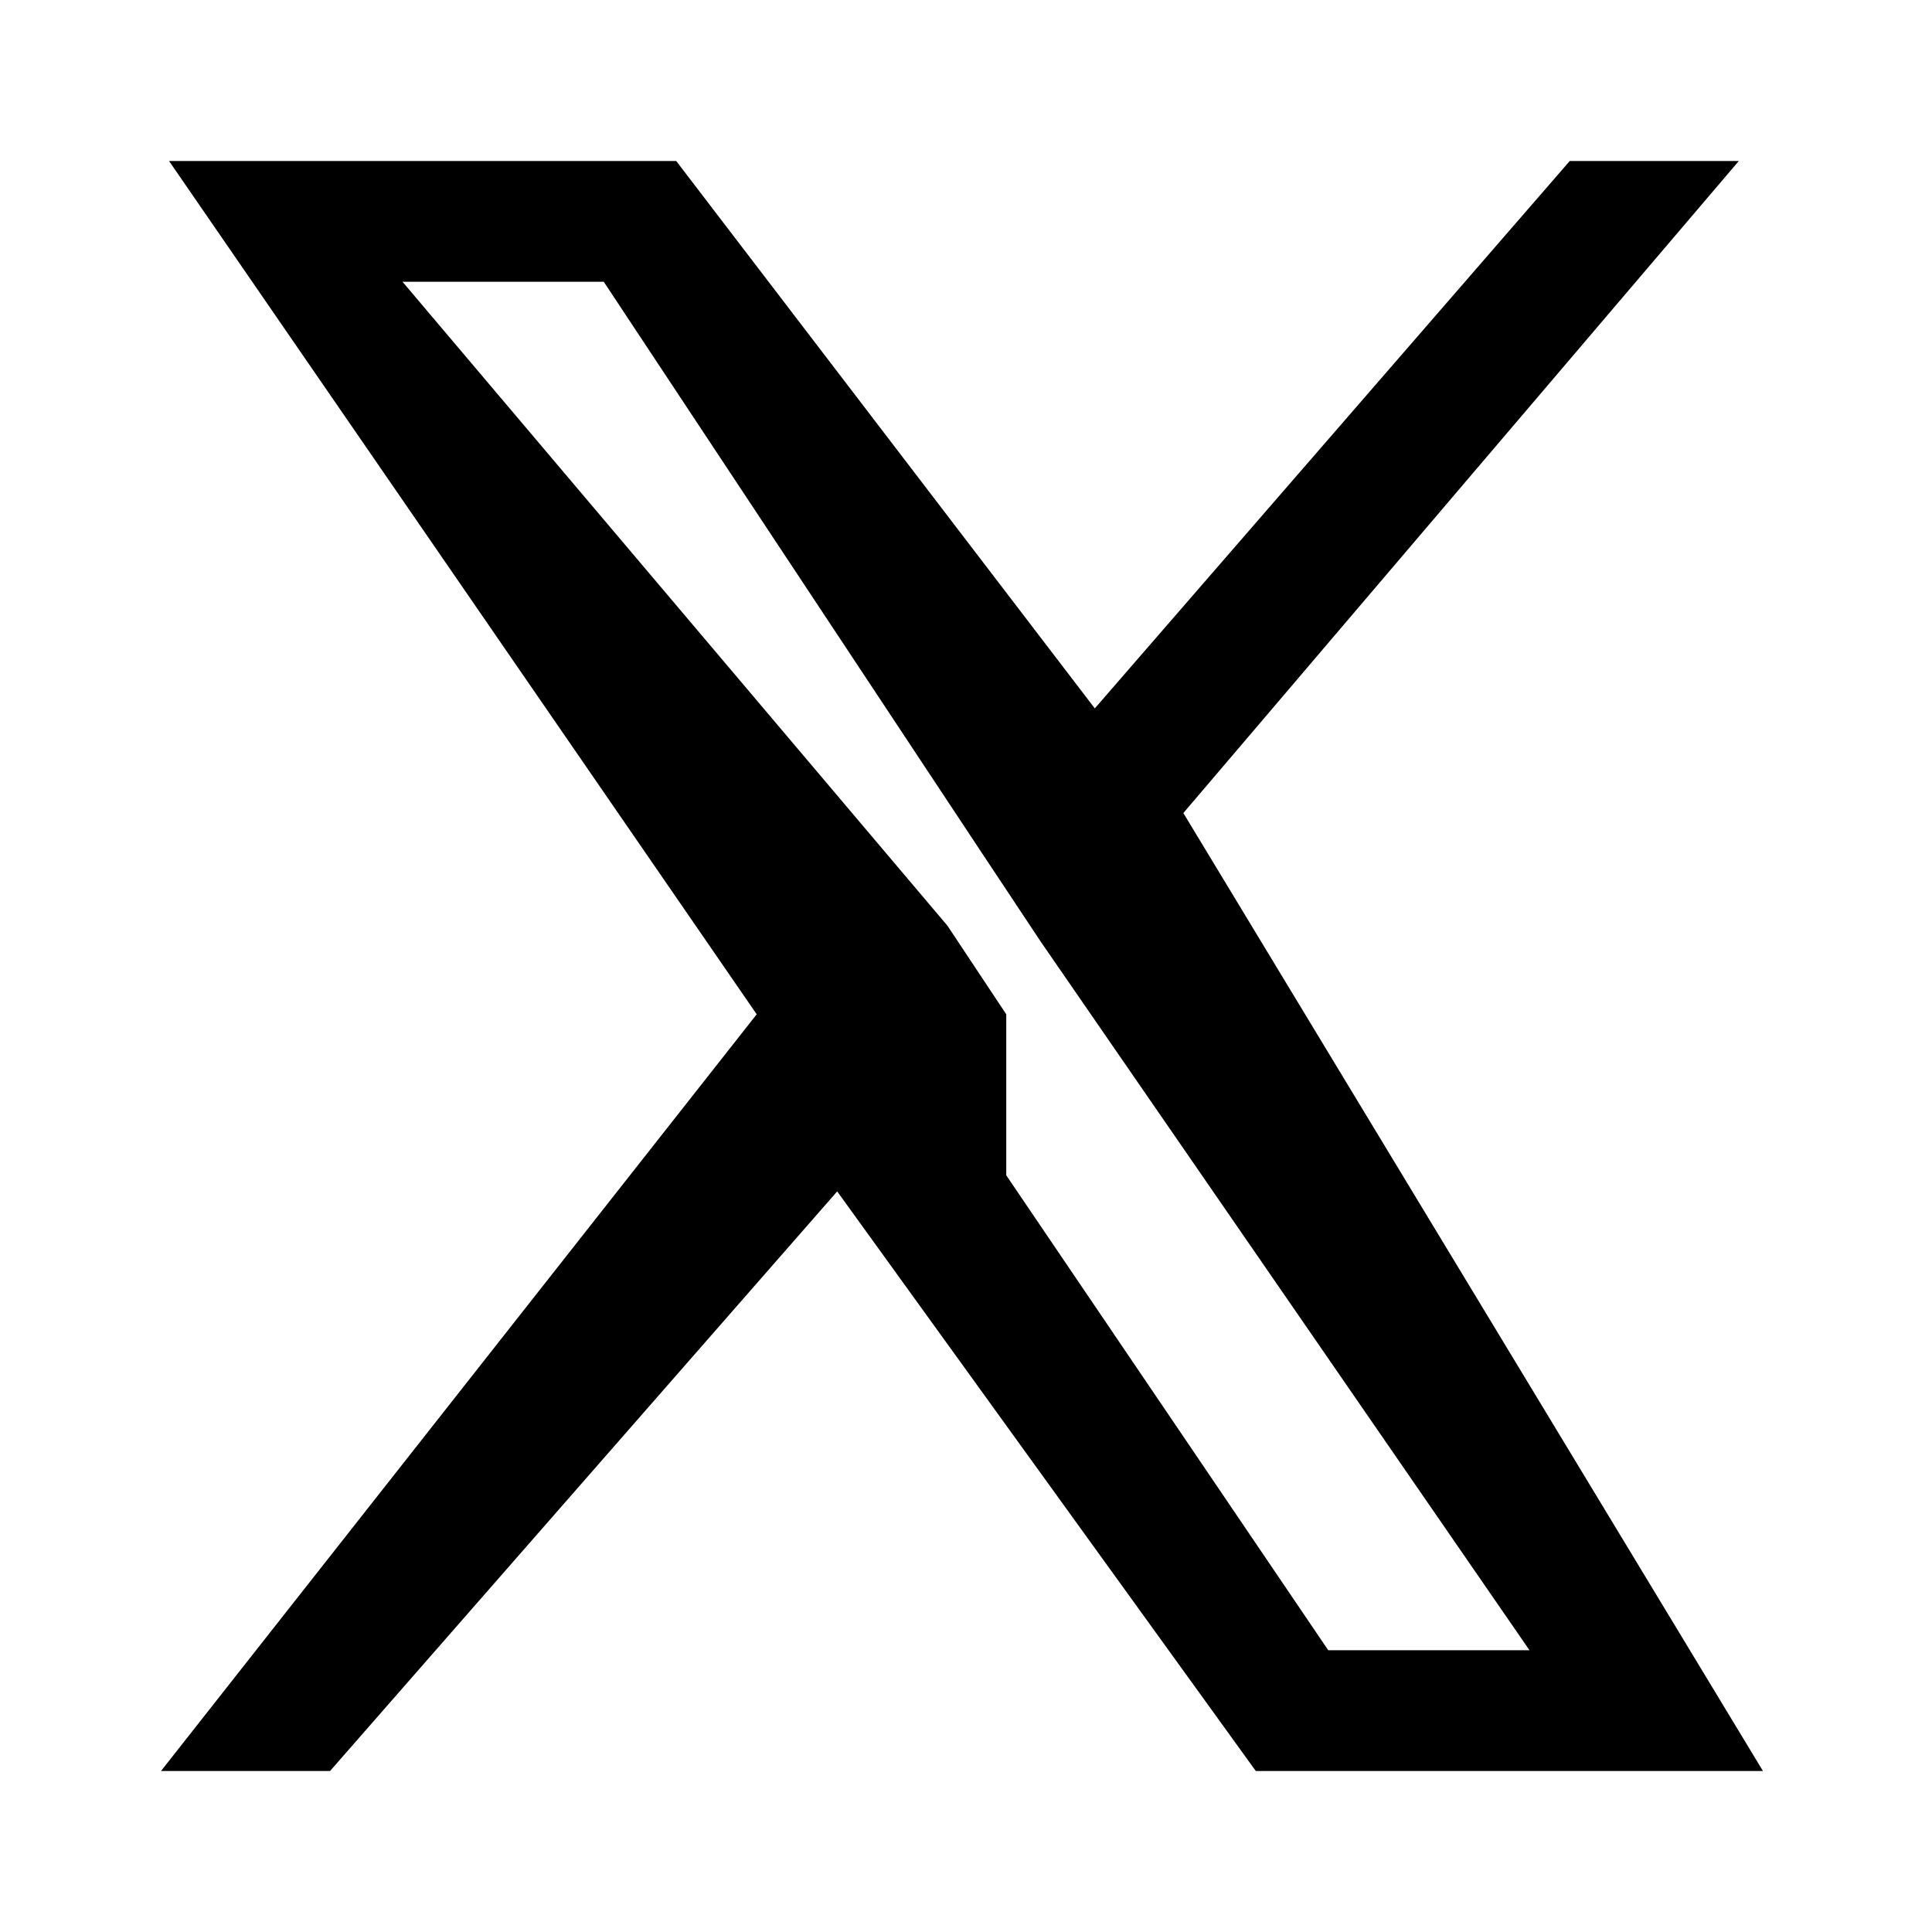
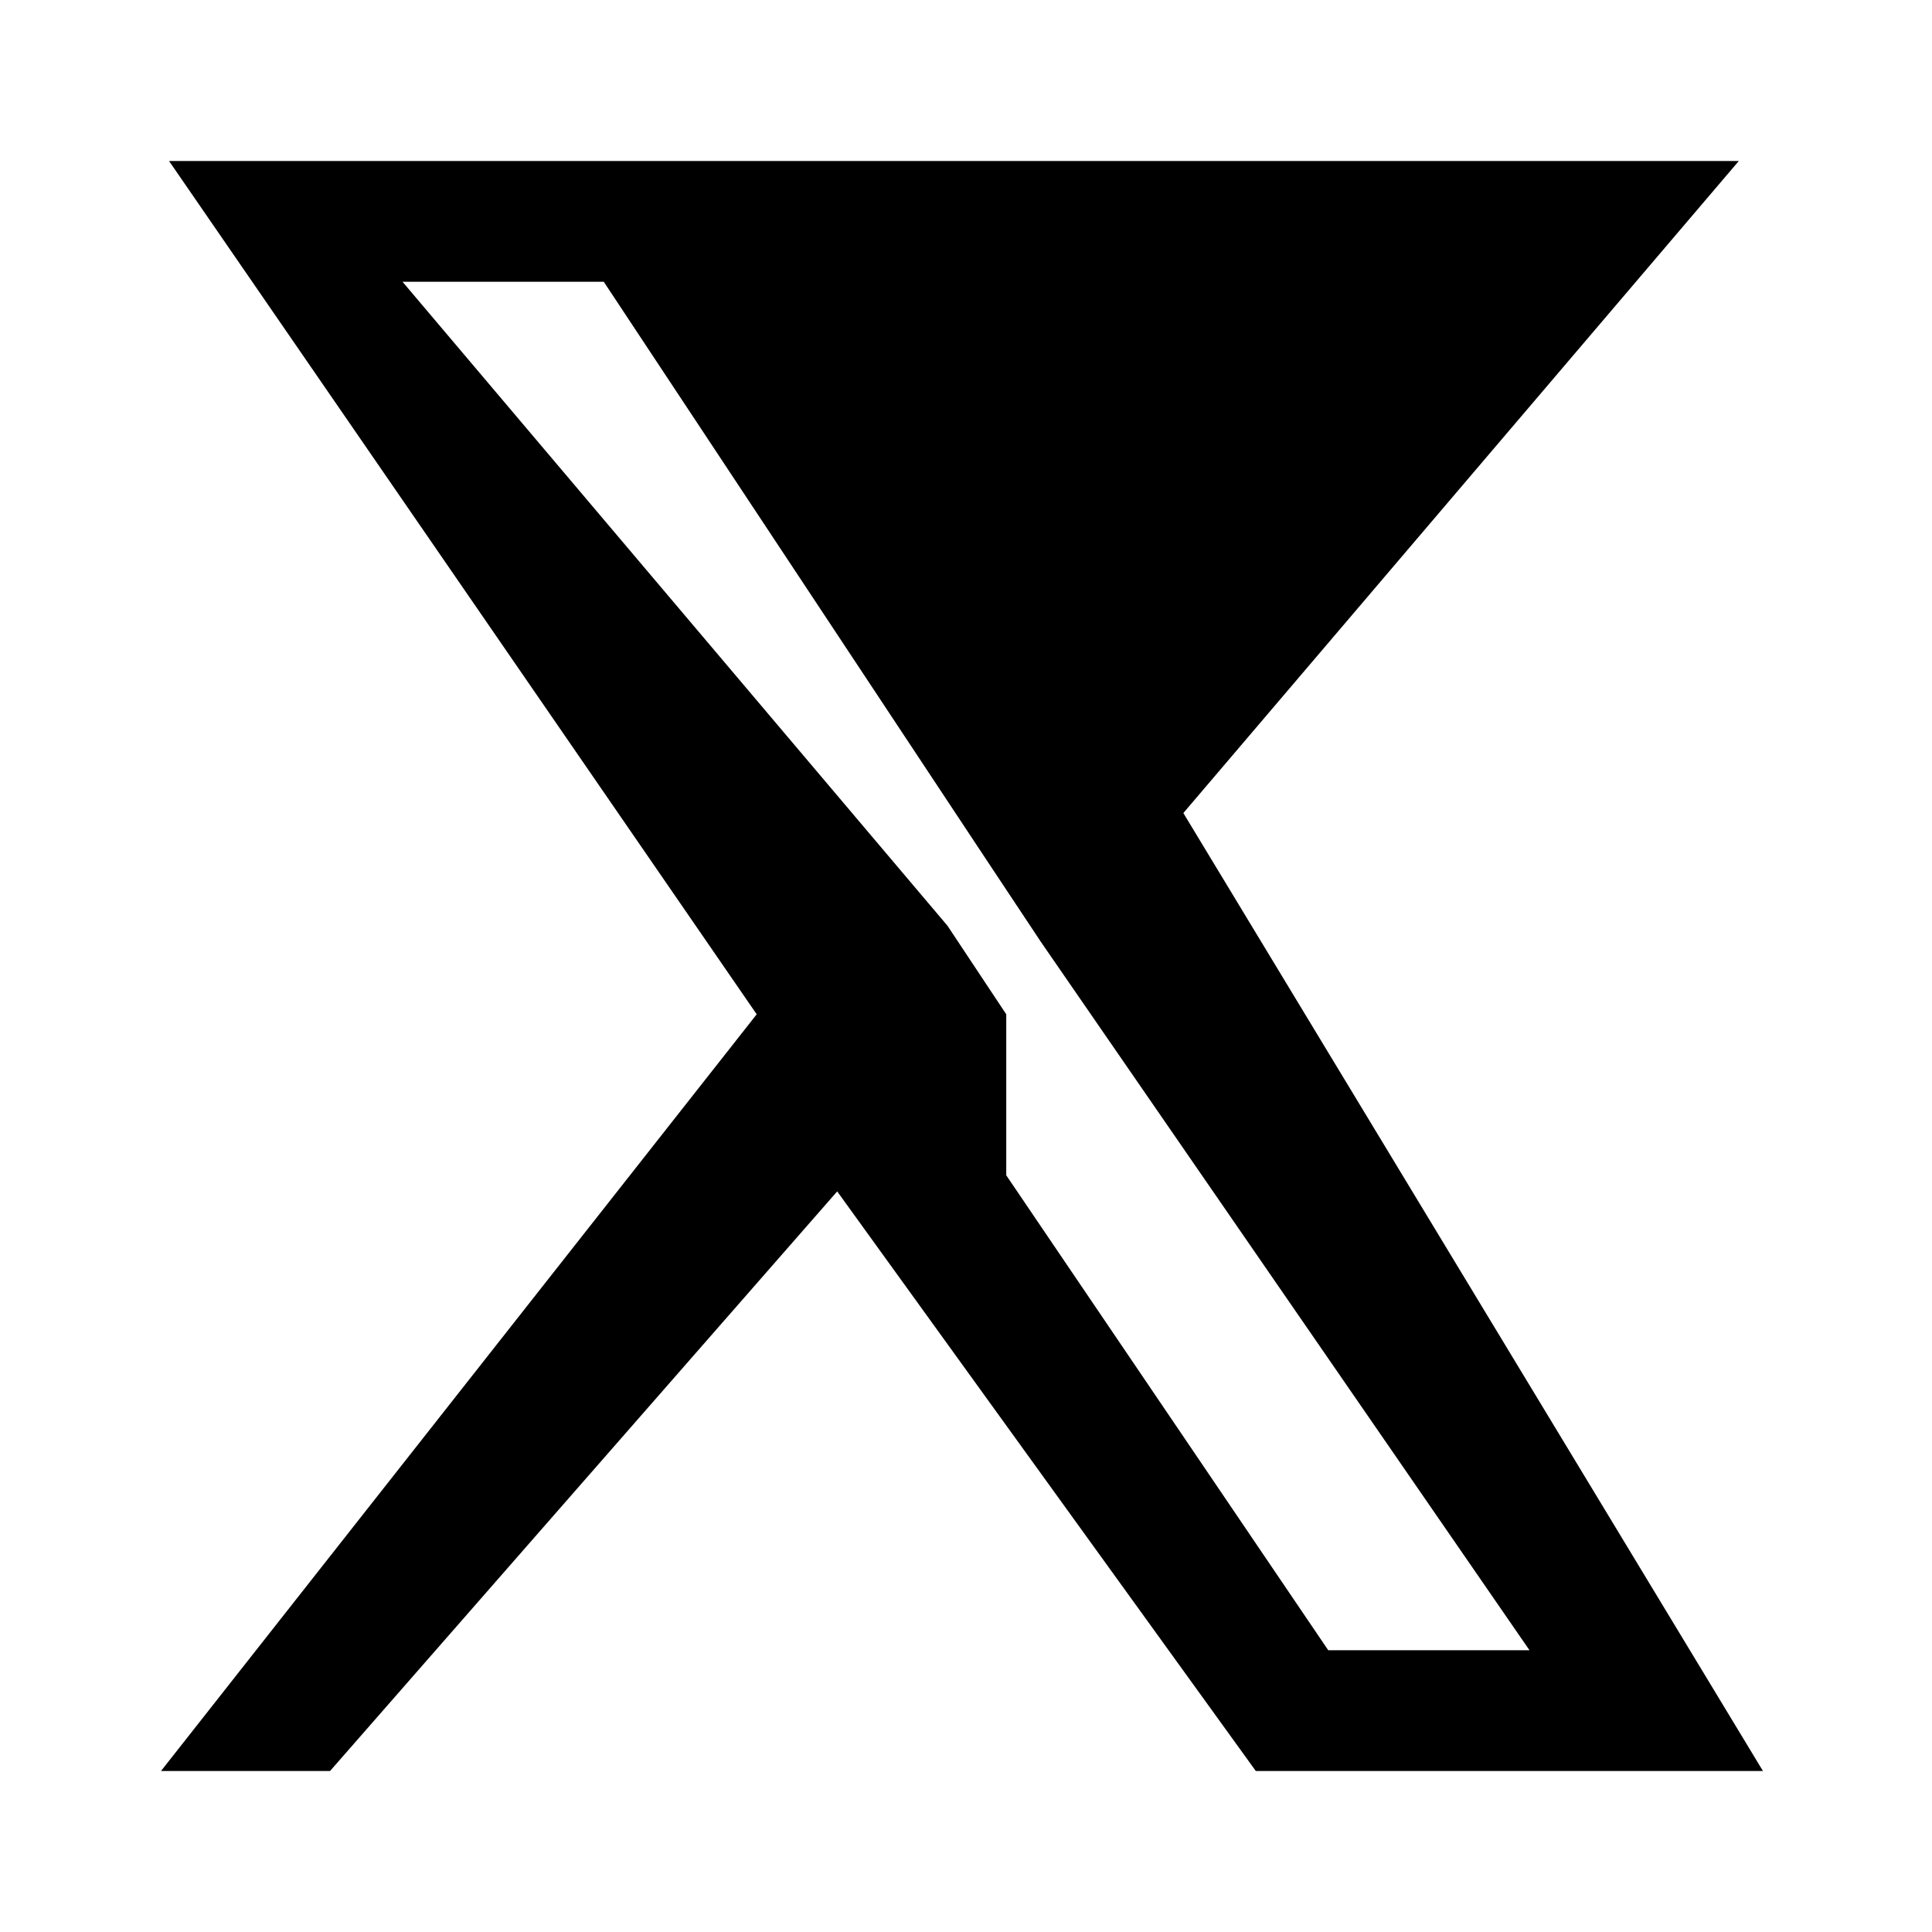
<svg xmlns="http://www.w3.org/2000/svg" width="24" height="24" viewBox="0 0 24 24" fill="none">
  <title>Twitter (X)</title>
-   <path fill="currentColor" d="M14.7 10.1 21.6 2h-2.1l-5.9 6.8L8.4 2H2.1l7.3 10.6L2 22h2.1l6.3-7.2L15.6 22h6.3l-7.2-11.9Zm-2.2 2.5-.73-1.1L5 3.5h2.5l4.7 7.1.73 1.1L19 20.5h-2.5l-4-5.9Z" />
+   <path fill="currentColor" d="M14.7 10.1 21.6 2h-2.1L8.4 2H2.1l7.3 10.6L2 22h2.1l6.3-7.2L15.6 22h6.3l-7.2-11.9Zm-2.2 2.5-.73-1.1L5 3.5h2.5l4.7 7.1.73 1.1L19 20.5h-2.5l-4-5.9Z" />
</svg>